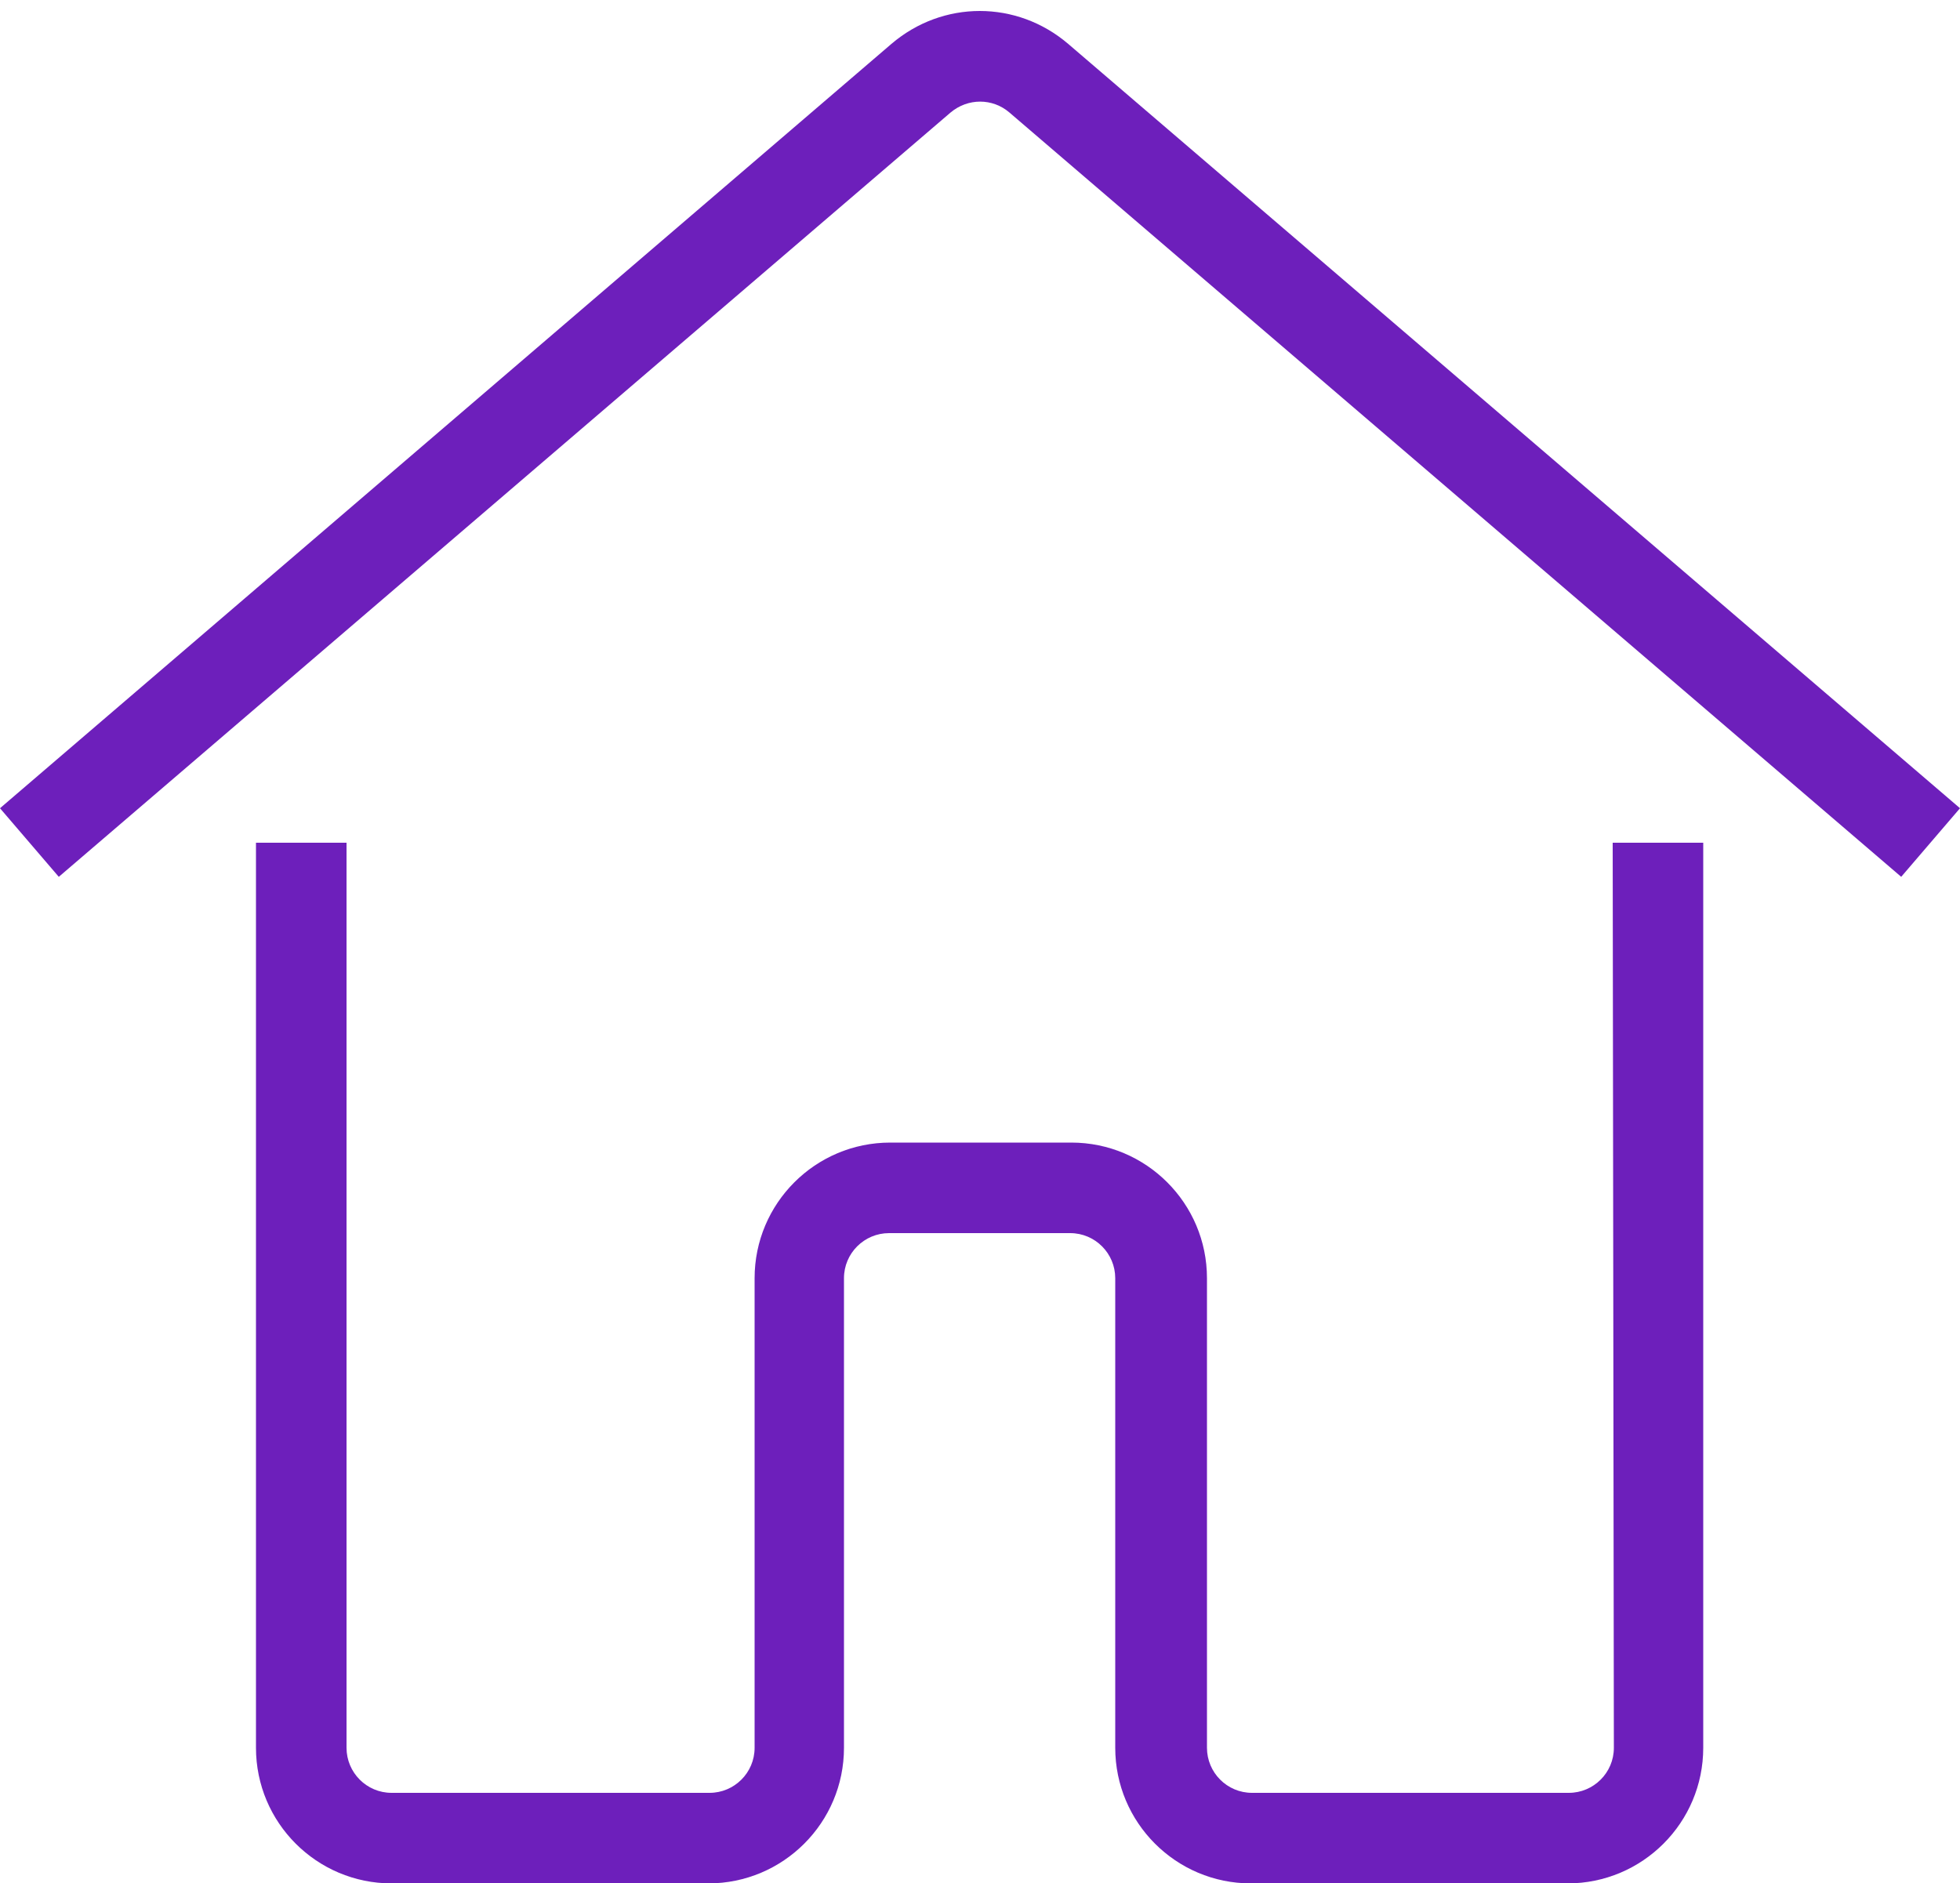
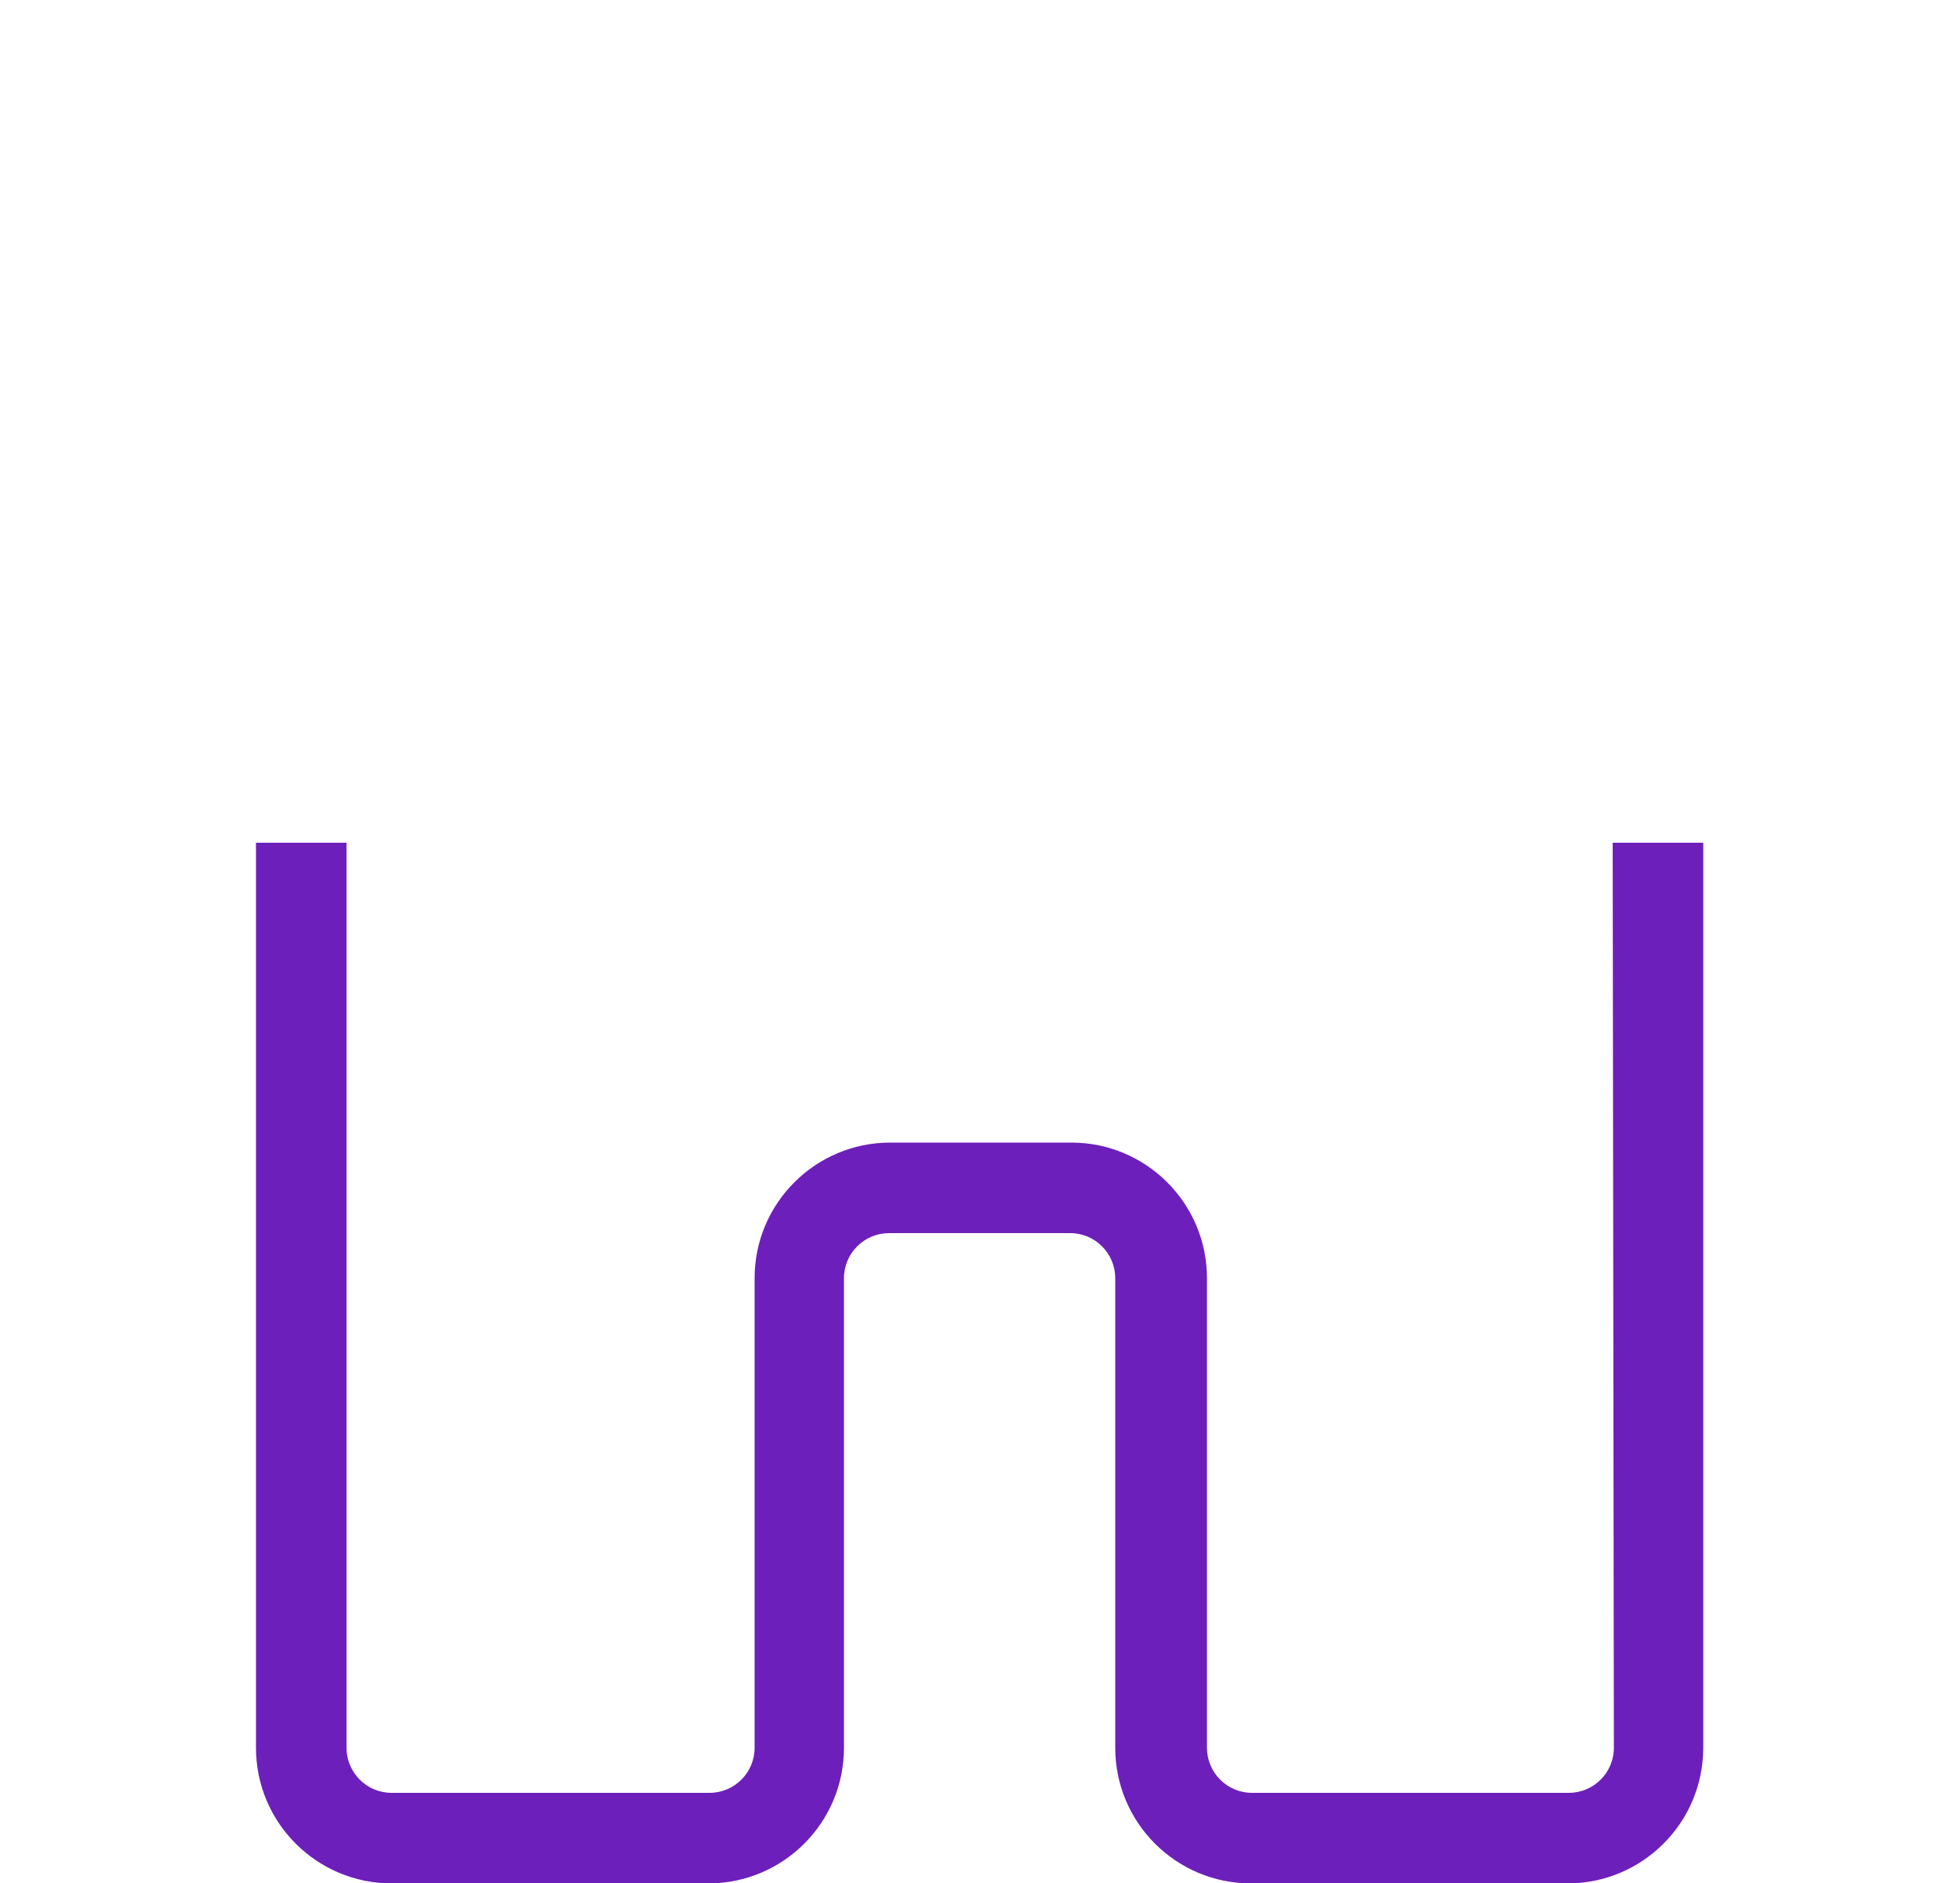
<svg xmlns="http://www.w3.org/2000/svg" fill="#000000" height="480.5" preserveAspectRatio="xMidYMid meet" version="1" viewBox="0.0 -2.8 500.0 480.5" width="500" zoomAndPan="magnify">
  <g>
    <g fill="#6d1fbb" id="change1_1">
      <path d="M411.7,443.1c0,6.4-5.2,11.5-11.5,11.5h-80.8c-6.4,0-11.5-5.2-11.5-11.5V323.3c0-19.1-15.5-34.6-34.6-34.6 h-46.2c-19.1,0-34.6,15.5-34.6,34.6v119.8c0,6.4-5.2,11.5-11.5,11.5H99.9c-6.4,0-11.5-5.2-11.5-11.5l0-230.9H65.3l0,230.9 c0,19.1,15.5,34.6,34.6,34.6h80.8c19.1,0,34.6-15.5,34.6-34.6V323.3c0-6.4,5.2-11.5,11.5-11.5h46.2c6.4,0,11.5,5.2,11.5,11.5 v119.8c0,19.1,15.5,34.6,34.6,34.6h80.8c19.1,0,34.6-15.5,34.6-34.6l0-230.9h-23.1L411.7,443.1z" fill="inherit" />
-       <path d="M272.5,8.4c-13.1-11.2-32-11.2-45.1,0L0,203.4l15,17.5l227.5-195c4.4-3.7,10.7-3.7,15,0l227.5,195l15-17.5 L272.5,8.4z" fill="inherit" />
    </g>
  </g>
</svg>